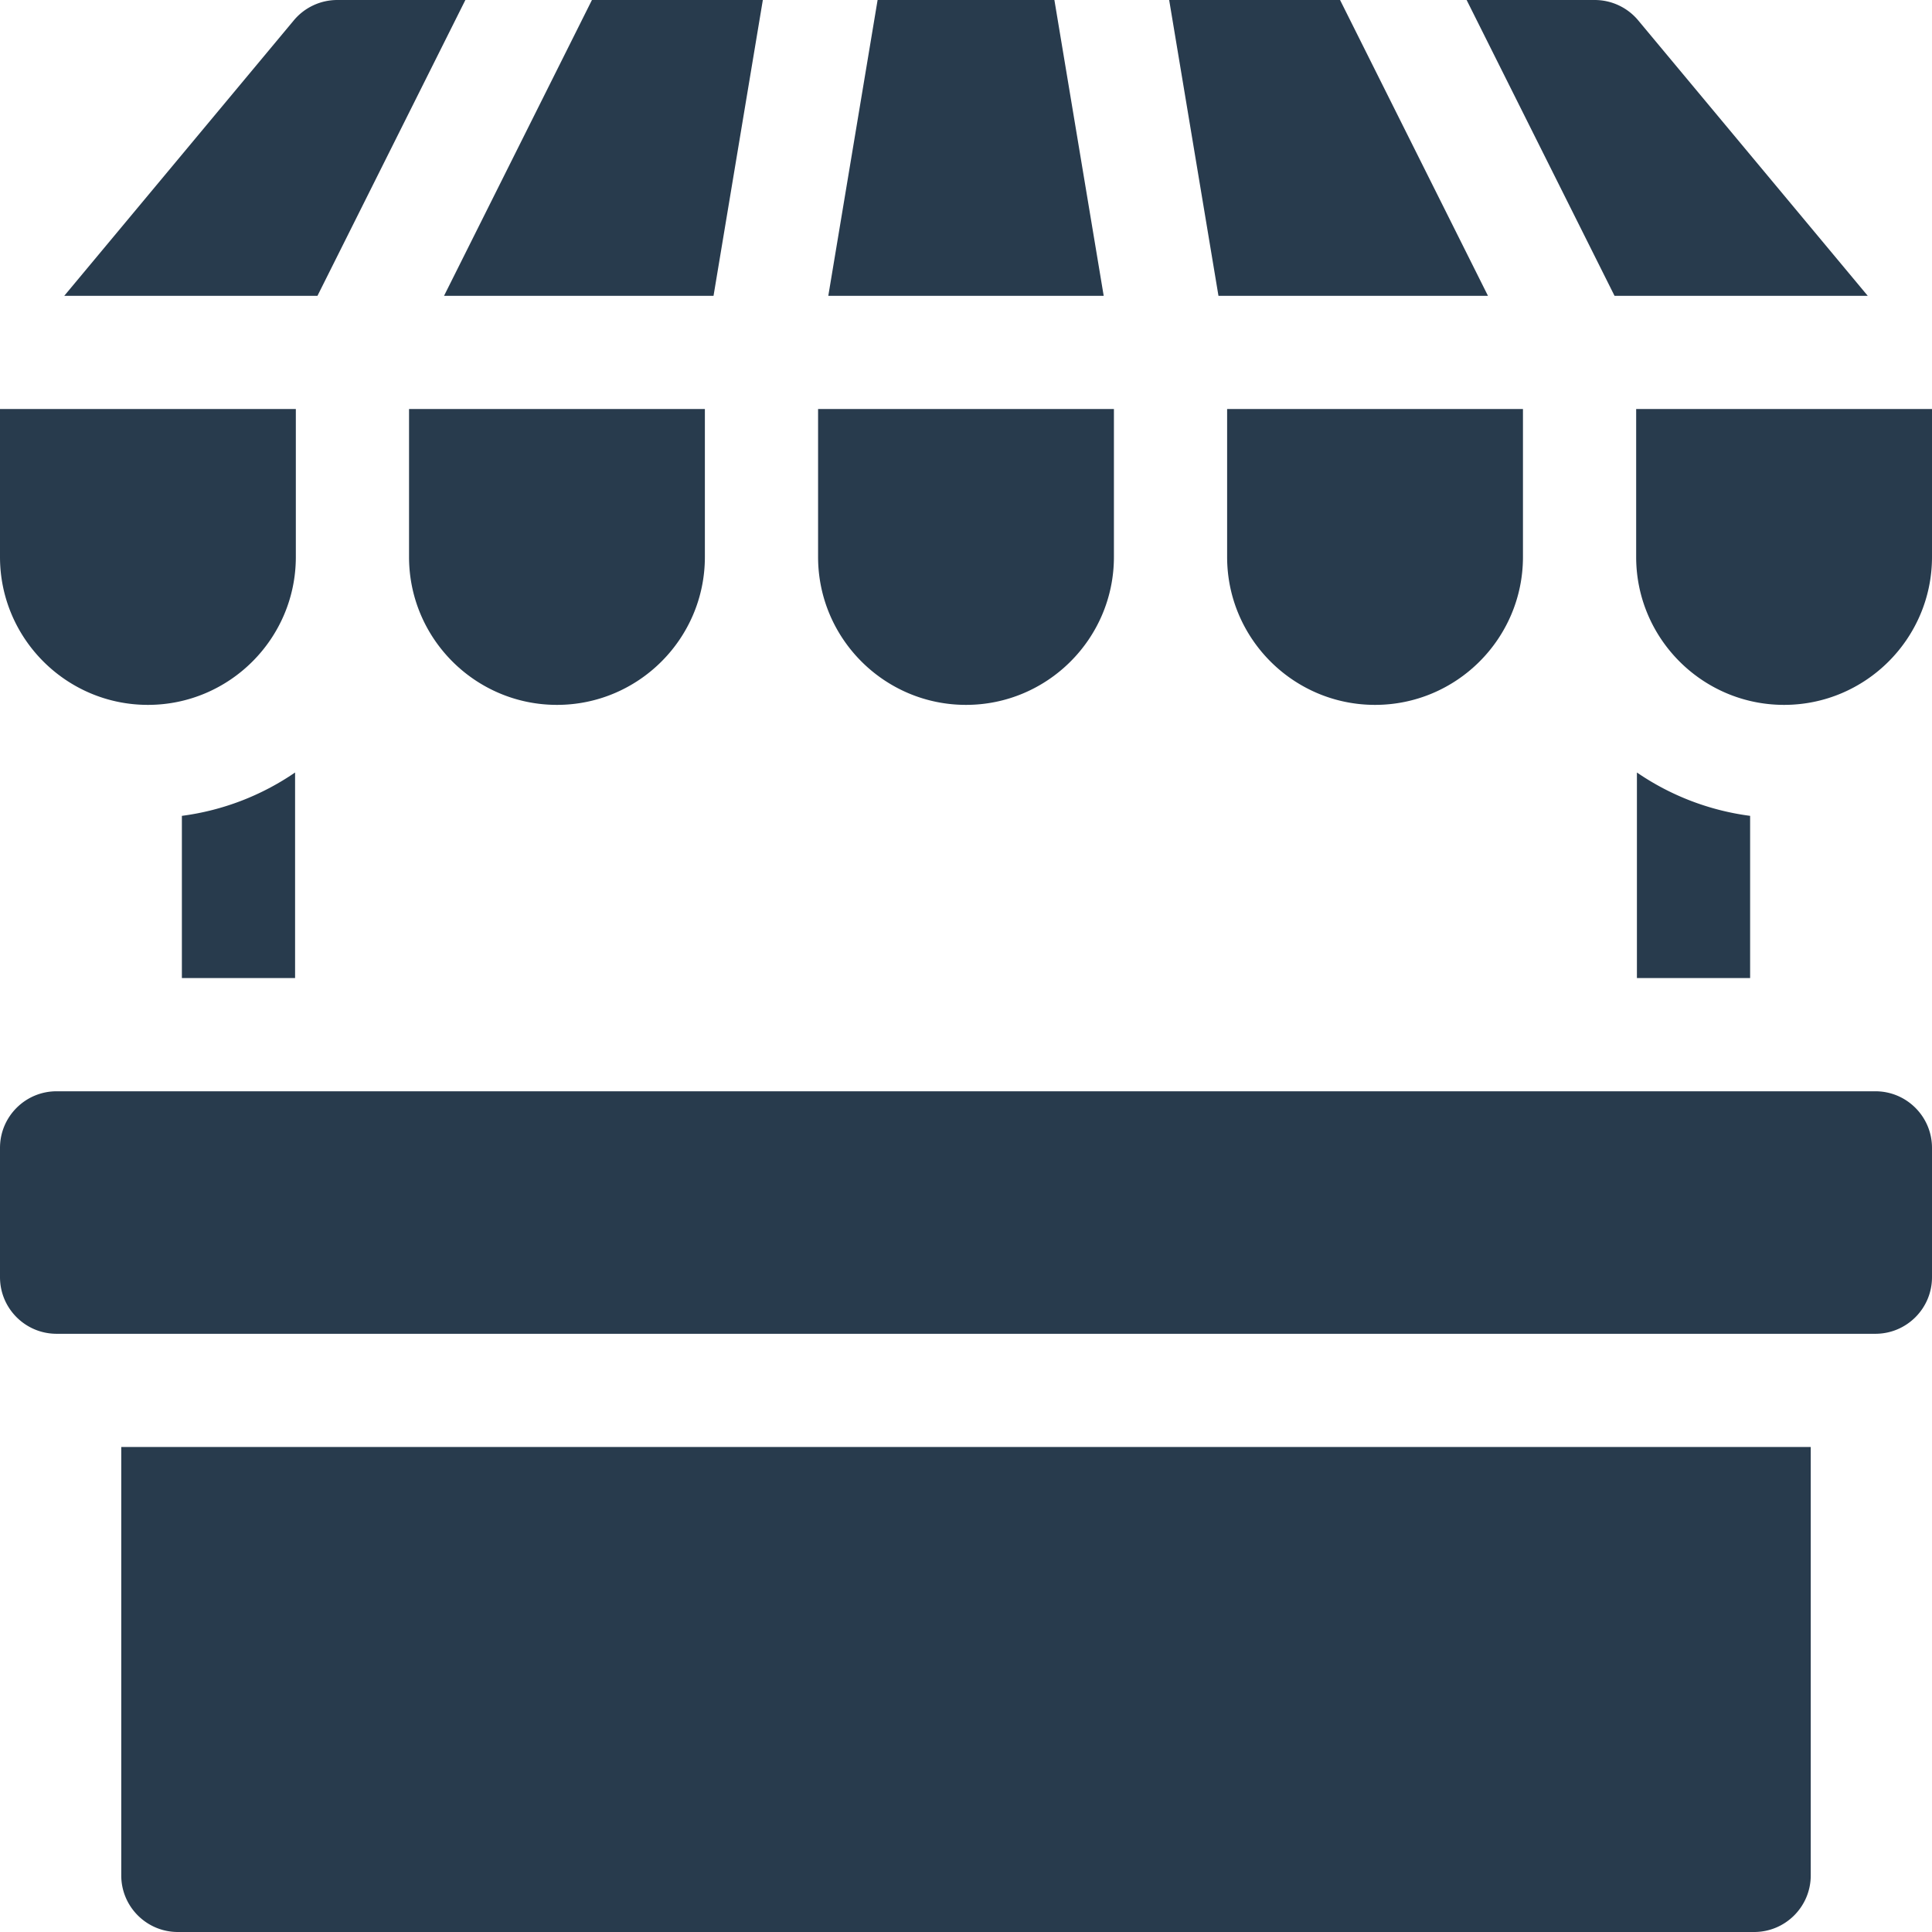
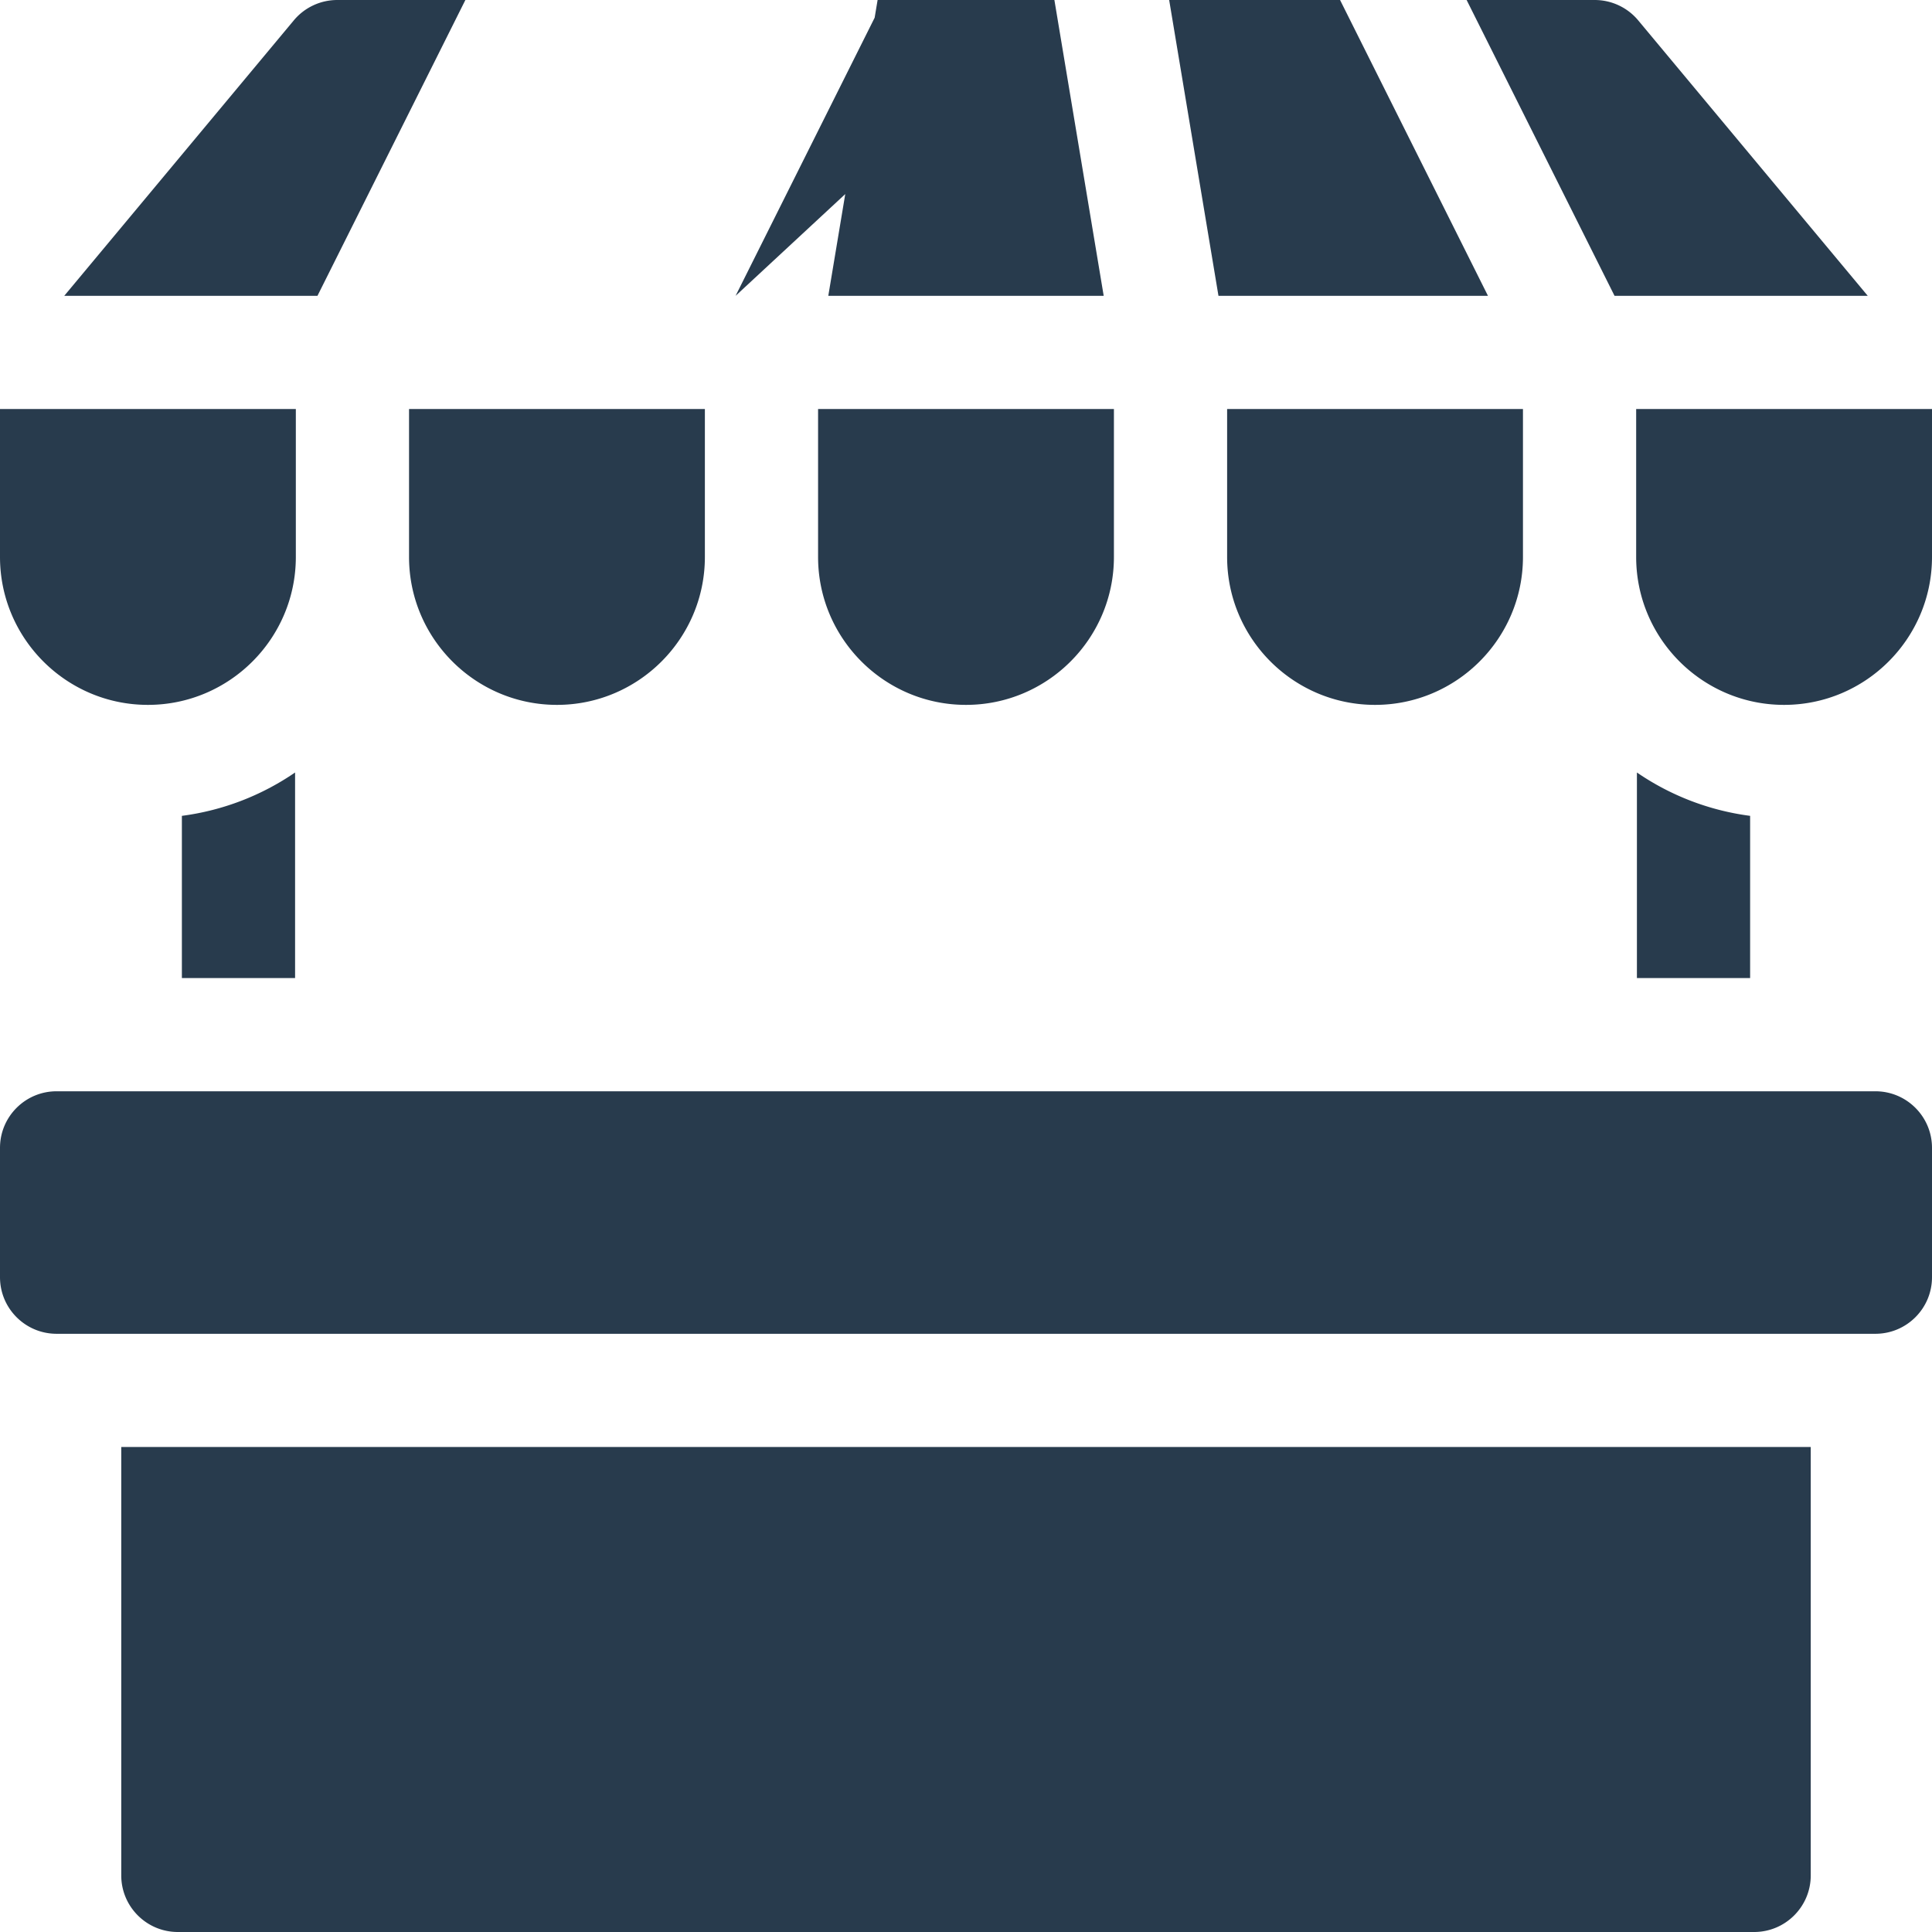
<svg xmlns="http://www.w3.org/2000/svg" version="1.1" width="20" height="20" x="0" y="0" viewBox="0 0 512 512" style="enable-background:new 0 0 512 512" xml:space="preserve" class="">
  <g>
-     <path d="M497 289.2H15c-8.284 0-15 6.716-15 15v34.267c0 8.284 6.716 15 15 15h482c8.284 0 15-6.716 15-15V304.2c0-8.284-6.716-15-15-15zM32.133 497c0 8.284 6.716 15 15 15h417.733c8.284 0 15-6.716 15-15V383.467H32.133zM279.426 0h-46.852l-13.067 78.4h72.986zM189.093 78.4 202.16 0h-45.29l-39.2 78.4zM394.329 78.4 355.129 0H309.84l13.067 78.4zM123.329 0H89.385a14.998 14.998 0 0 0-11.523 5.397L17.025 78.4h67.104zM494.974 78.4 434.139 5.397A15 15 0 0 0 422.615 0H388.67l39.2 78.4zM39.2 186.8c21.615 0 39.2-17.585 39.2-39.2v-39.2H0v39.2c0 21.615 17.585 39.2 39.2 39.2zM108.4 147.6c0 21.615 17.585 39.2 39.2 39.2s39.2-17.585 39.2-39.2v-39.2h-78.4zM256 186.8c21.615 0 39.2-17.585 39.2-39.2v-39.2h-78.4v39.2c0 21.615 17.585 39.2 39.2 39.2zM325.2 147.6c0 21.615 17.585 39.2 39.2 39.2s39.2-17.585 39.2-39.2v-39.2h-78.4zM433.6 108.4v39.2c0 21.615 17.585 39.2 39.2 39.2s39.2-17.585 39.2-39.2v-39.2zM48.2 259.2h30v-54.482a68.741 68.741 0 0 1-30 11.492zM433.8 204.718V259.2h30v-42.99a68.724 68.724 0 0 1-30-11.492z" fill="#283b4d" opacity="1" data-original="#000000" />
+     <path d="M497 289.2H15c-8.284 0-15 6.716-15 15v34.267c0 8.284 6.716 15 15 15h482c8.284 0 15-6.716 15-15V304.2c0-8.284-6.716-15-15-15zM32.133 497c0 8.284 6.716 15 15 15h417.733c8.284 0 15-6.716 15-15V383.467H32.133zM279.426 0h-46.852l-13.067 78.4h72.986zh-45.29l-39.2 78.4zM394.329 78.4 355.129 0H309.84l13.067 78.4zM123.329 0H89.385a14.998 14.998 0 0 0-11.523 5.397L17.025 78.4h67.104zM494.974 78.4 434.139 5.397A15 15 0 0 0 422.615 0H388.67l39.2 78.4zM39.2 186.8c21.615 0 39.2-17.585 39.2-39.2v-39.2H0v39.2c0 21.615 17.585 39.2 39.2 39.2zM108.4 147.6c0 21.615 17.585 39.2 39.2 39.2s39.2-17.585 39.2-39.2v-39.2h-78.4zM256 186.8c21.615 0 39.2-17.585 39.2-39.2v-39.2h-78.4v39.2c0 21.615 17.585 39.2 39.2 39.2zM325.2 147.6c0 21.615 17.585 39.2 39.2 39.2s39.2-17.585 39.2-39.2v-39.2h-78.4zM433.6 108.4v39.2c0 21.615 17.585 39.2 39.2 39.2s39.2-17.585 39.2-39.2v-39.2zM48.2 259.2h30v-54.482a68.741 68.741 0 0 1-30 11.492zM433.8 204.718V259.2h30v-42.99a68.724 68.724 0 0 1-30-11.492z" fill="#283b4d" opacity="1" data-original="#000000" />
  </g>
  <svg viewBox="0 0 20 20">
        
    </svg>
  <svg viewBox="0 0 20 20" style="width: 20px; height: 20px;">
        
    </svg>
</svg>